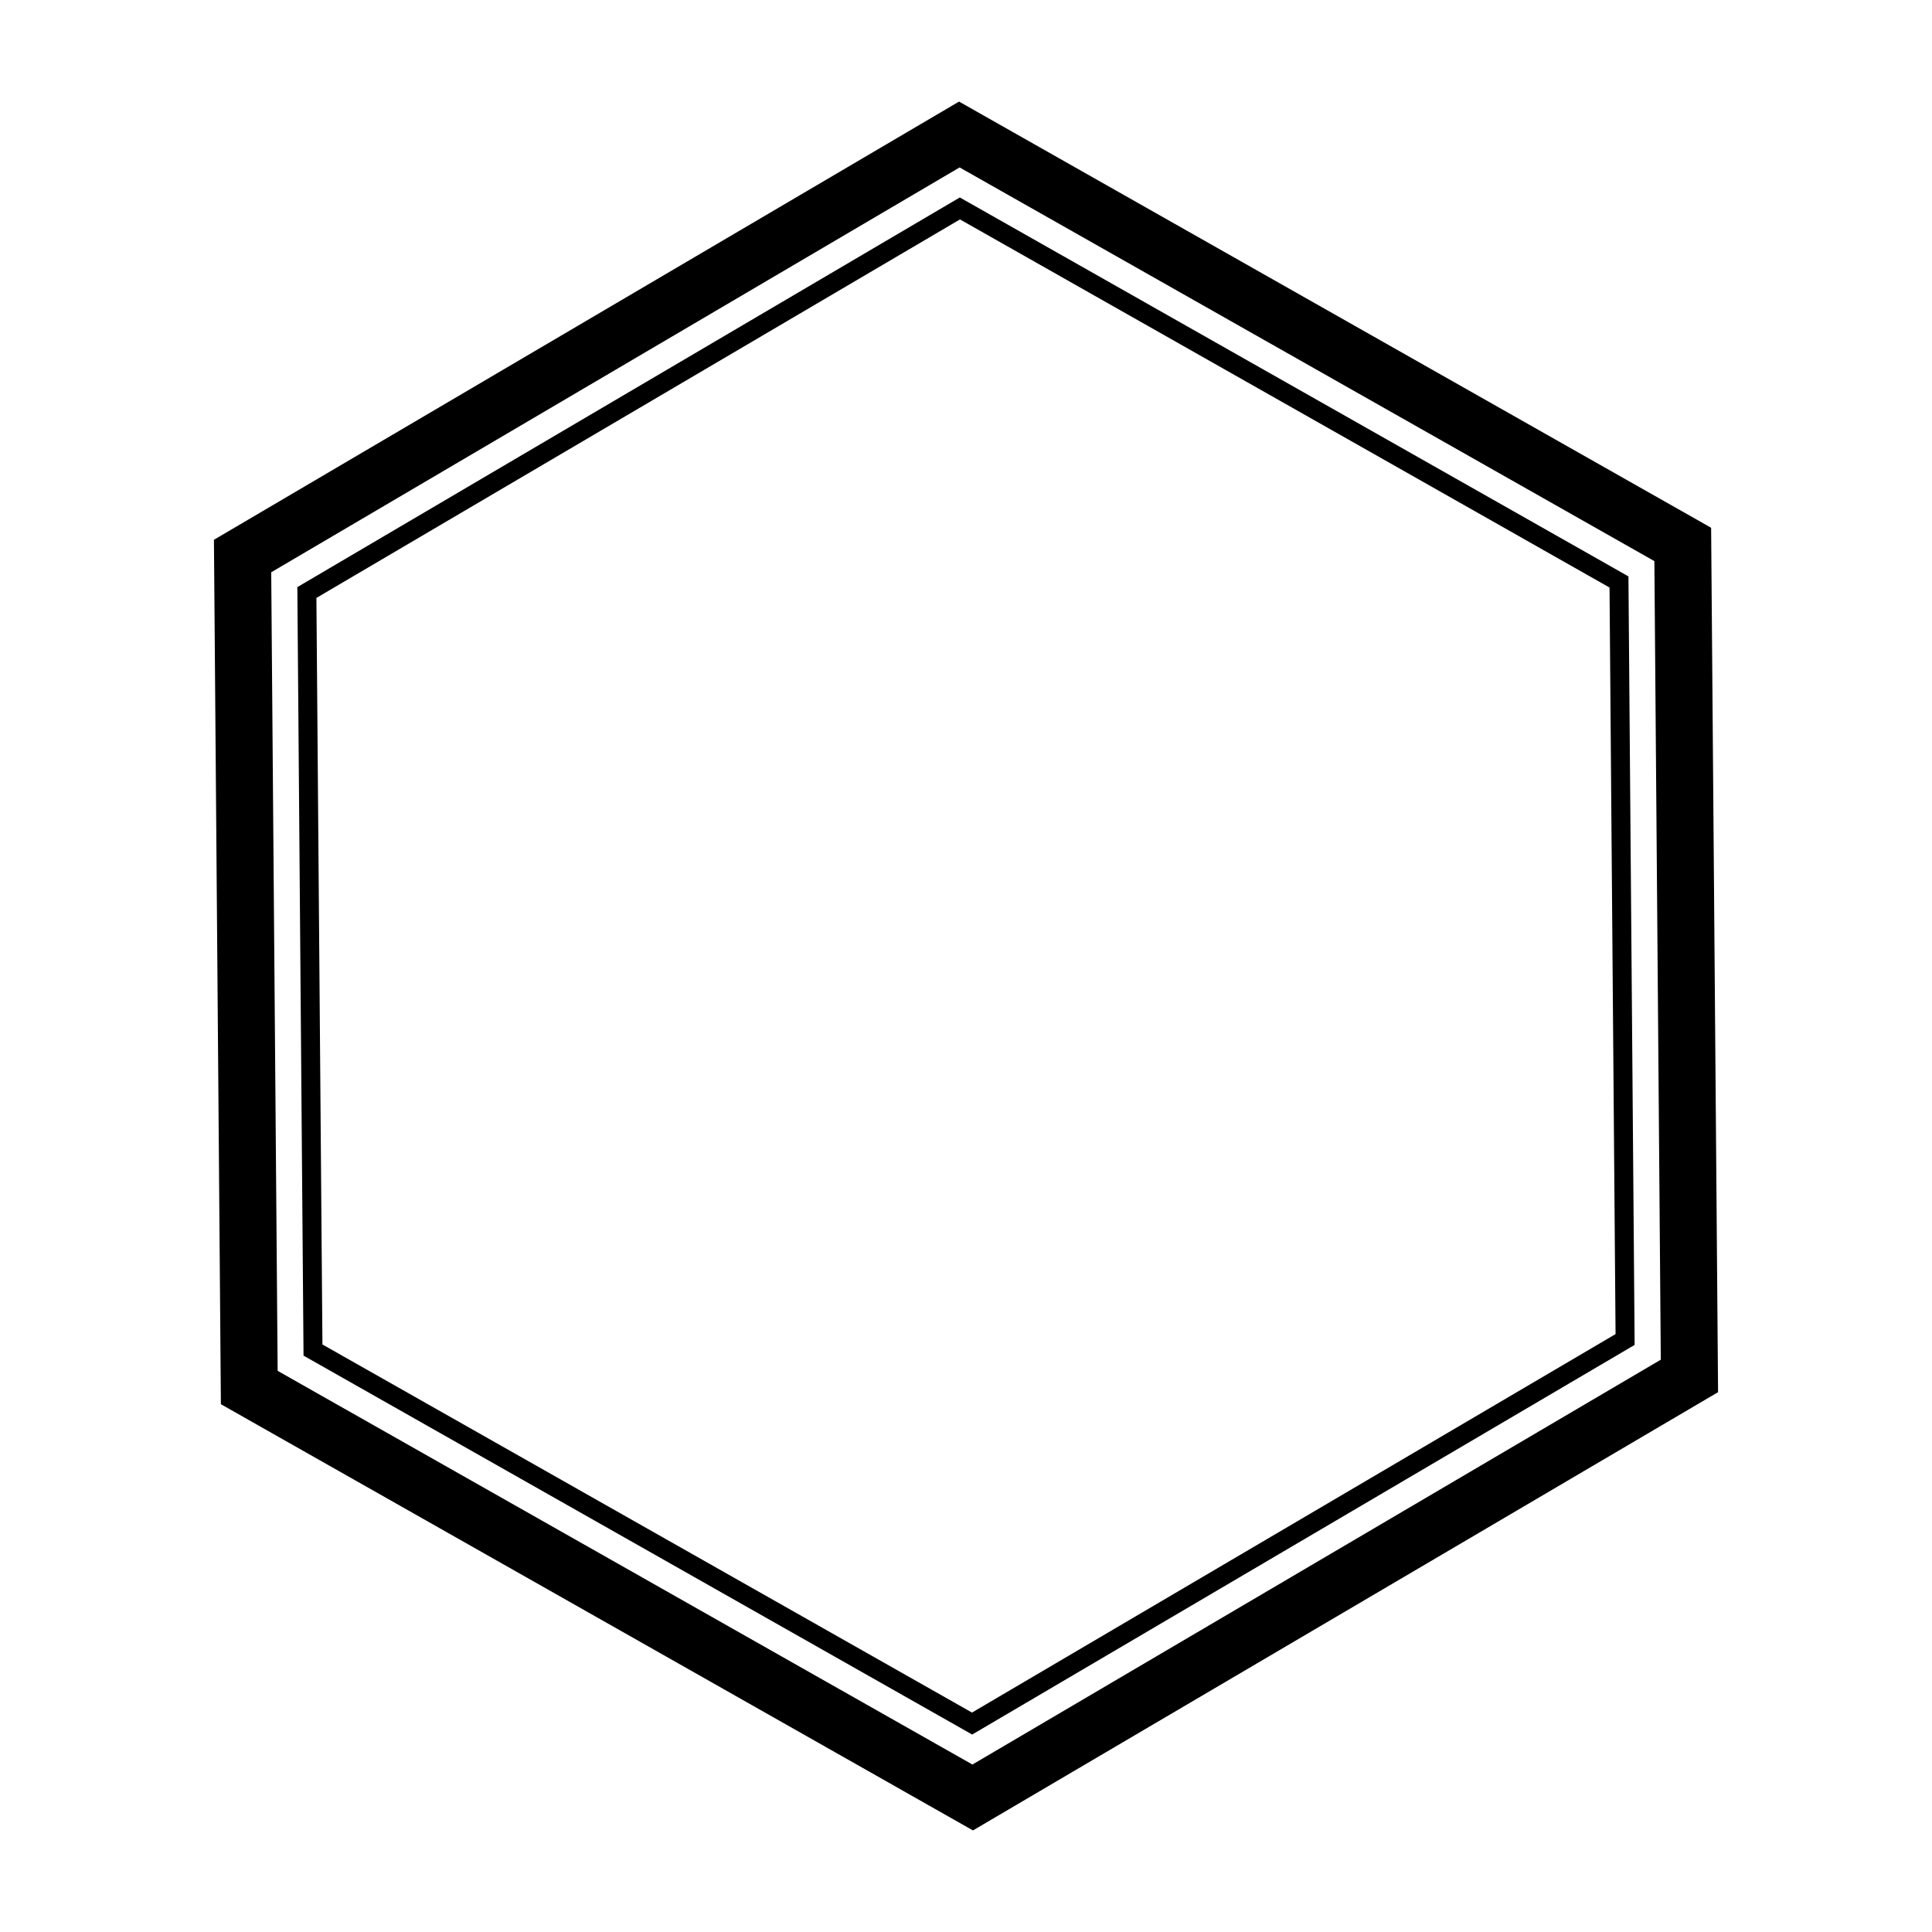
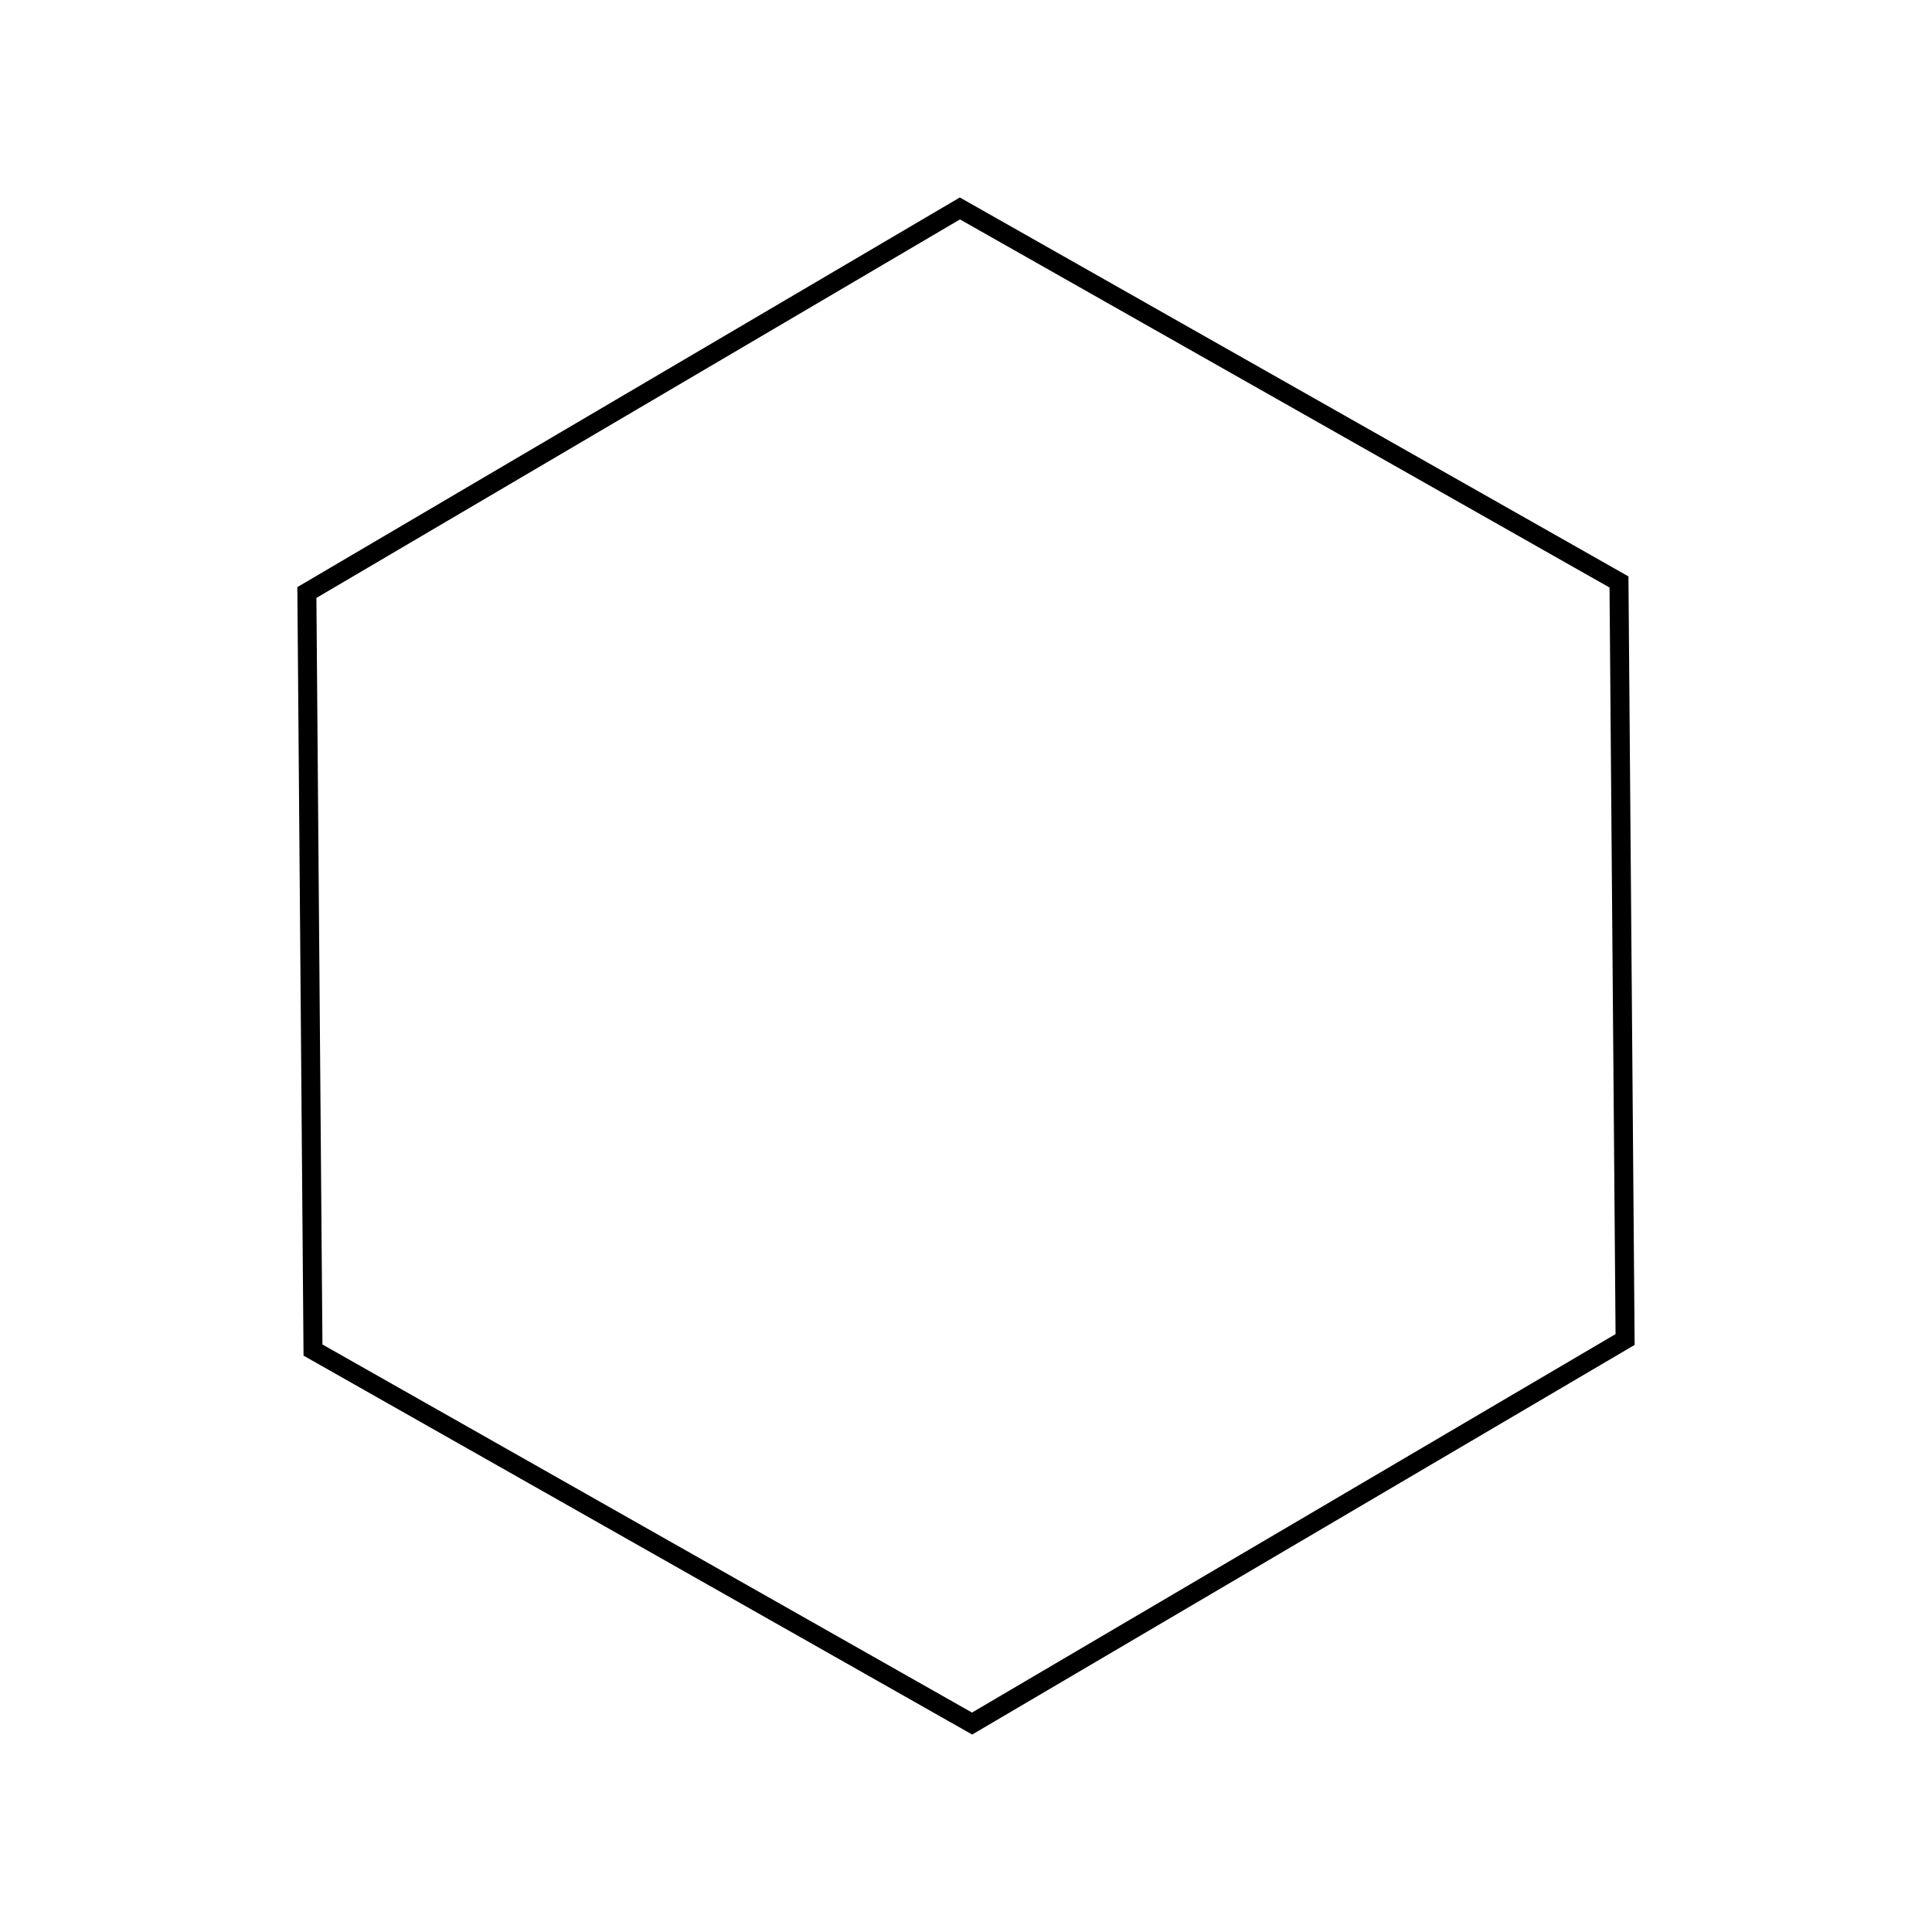
<svg xmlns="http://www.w3.org/2000/svg" fill="#000000" width="800px" height="800px" version="1.1" viewBox="144 144 512 512">
  <g>
-     <path d="m401.85 629.08-199.31-112.95-1.844-229.08 197.46-116.13 199.31 112.94 1.84 229.08zm-184.27-121.79 184.12 104.33 182.43-107.29-1.703-211.63-184.12-104.33-182.43 107.29z" />
    <path d="m401.64 603.67-177.2-100.41-1.641-203.67 175.56-103.26 1.266 0.715 175.93 99.703 0.012 1.457 1.629 202.21-1.25 0.734zm-172.19-103.37 172.14 97.547 170.55-100.3-1.598-197.85-172.14-97.551-170.55 100.31z" />
  </g>
</svg>